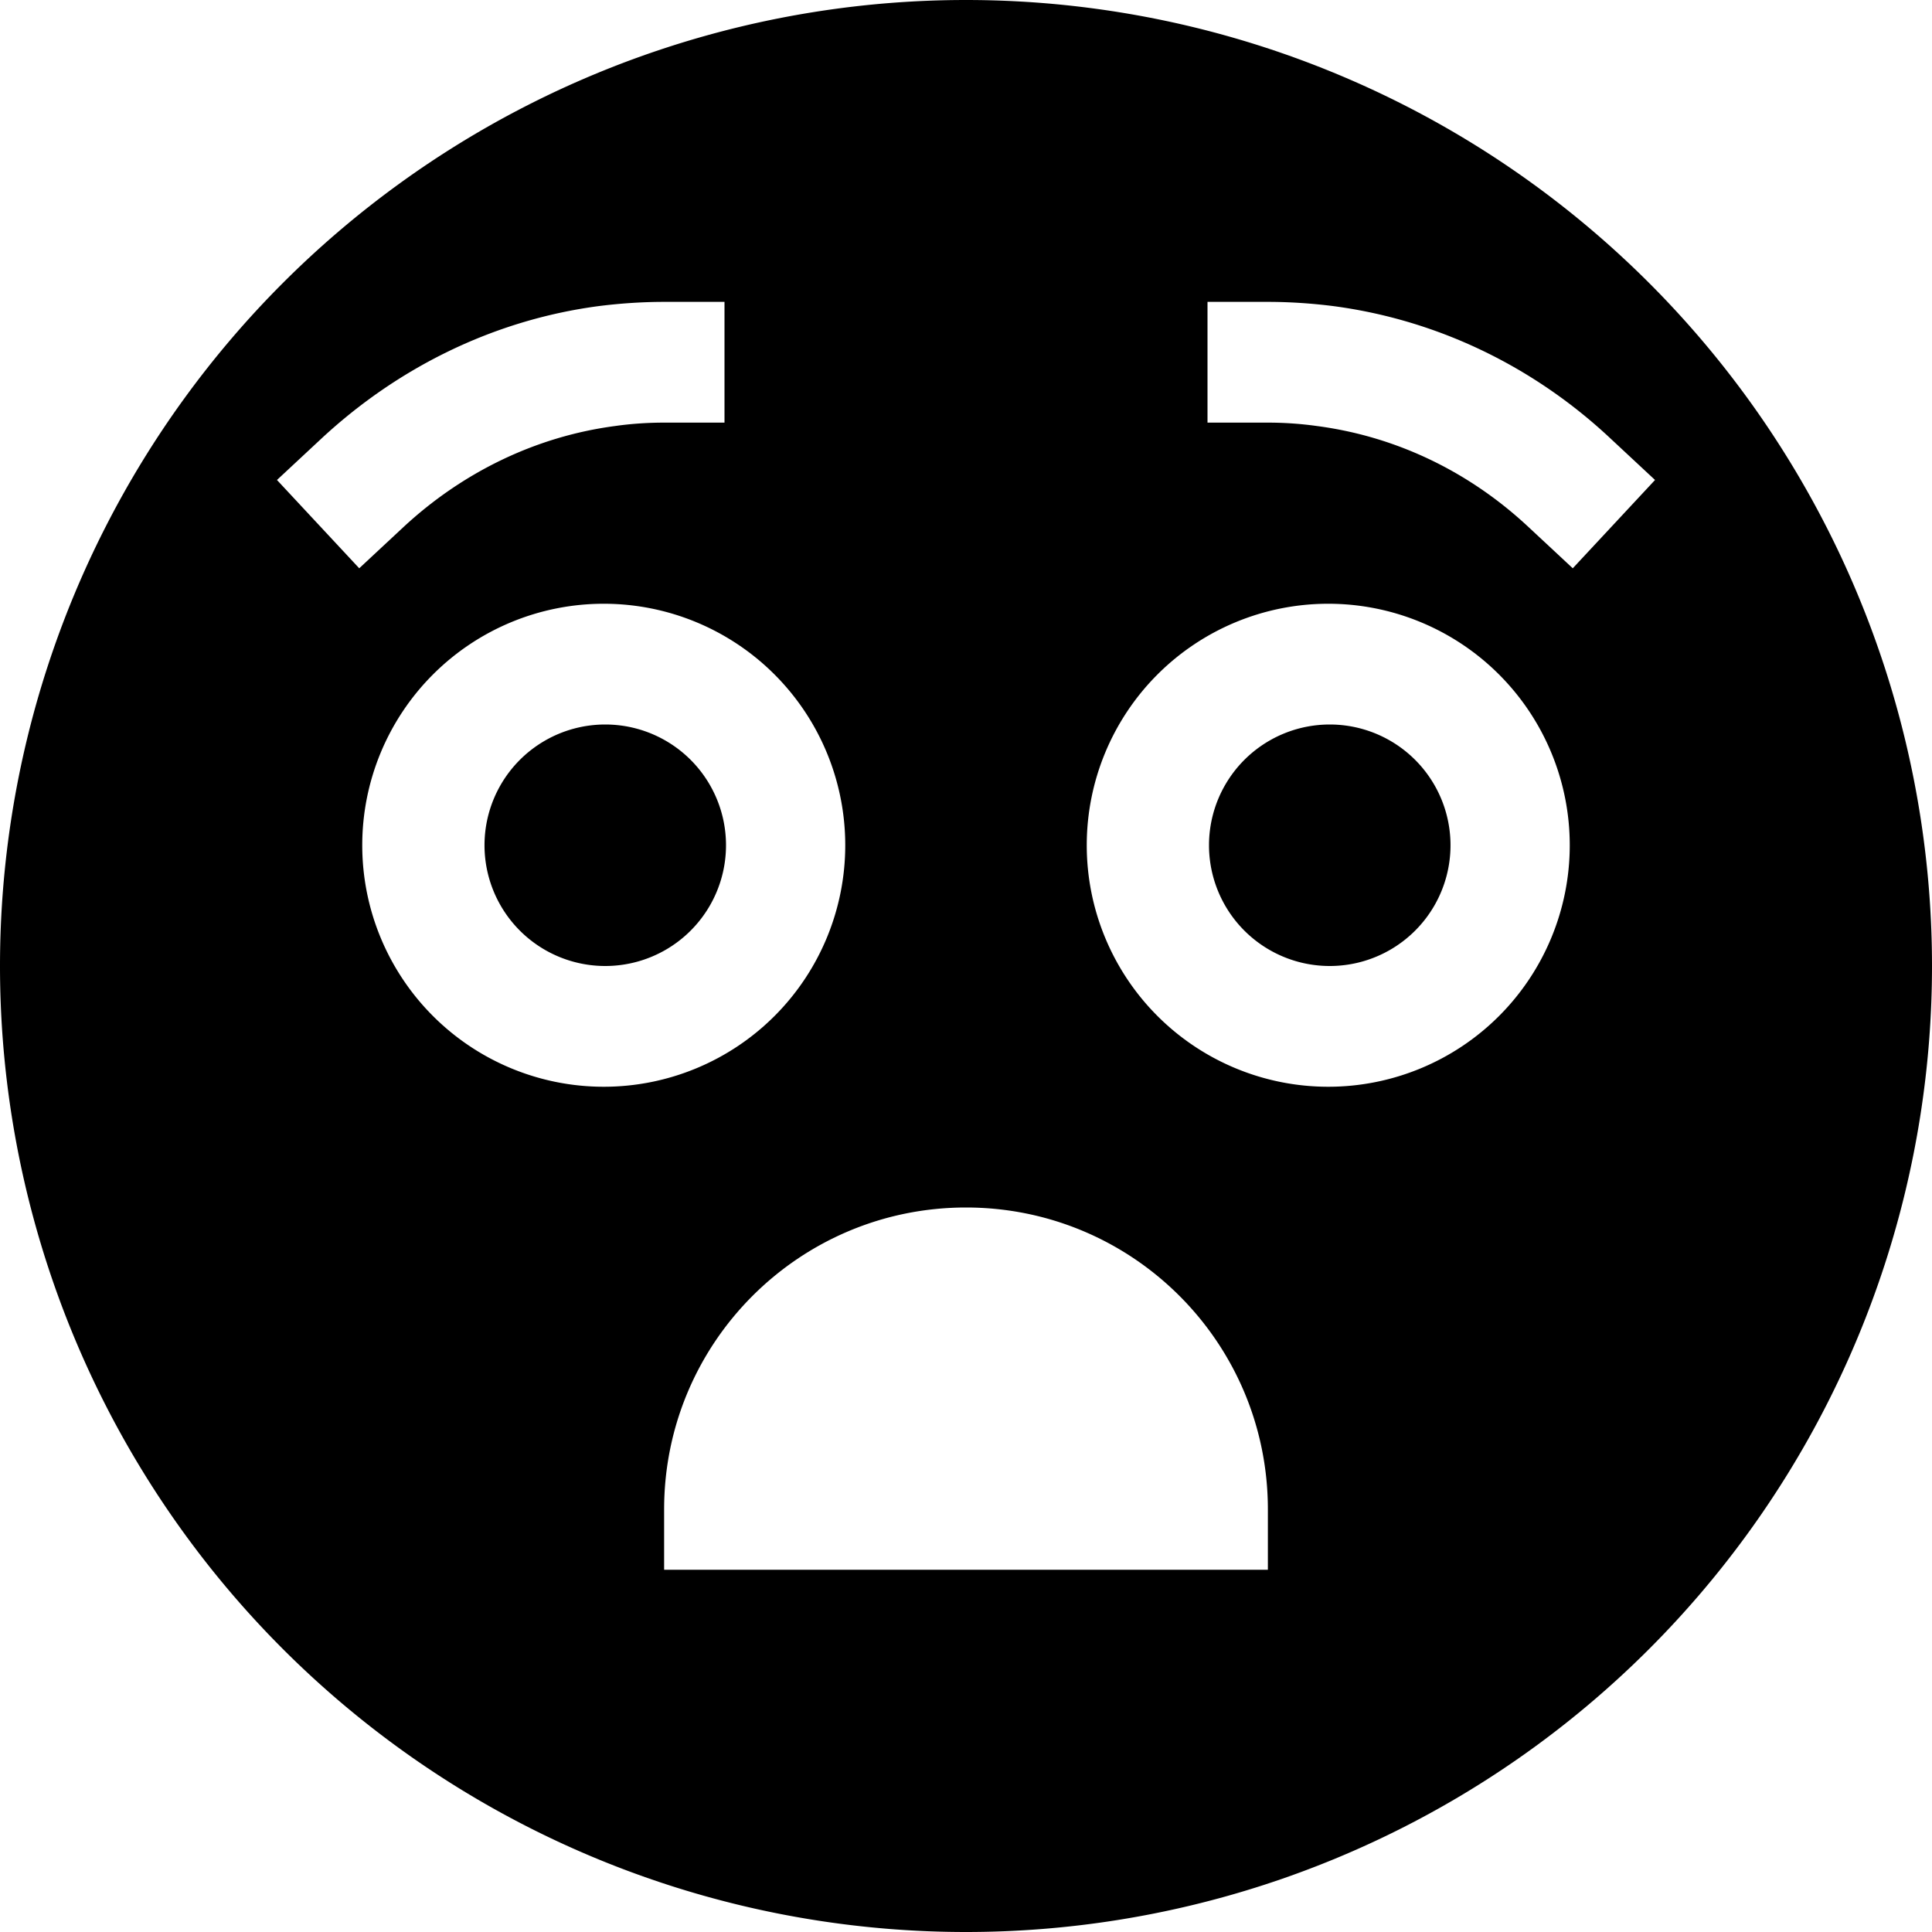
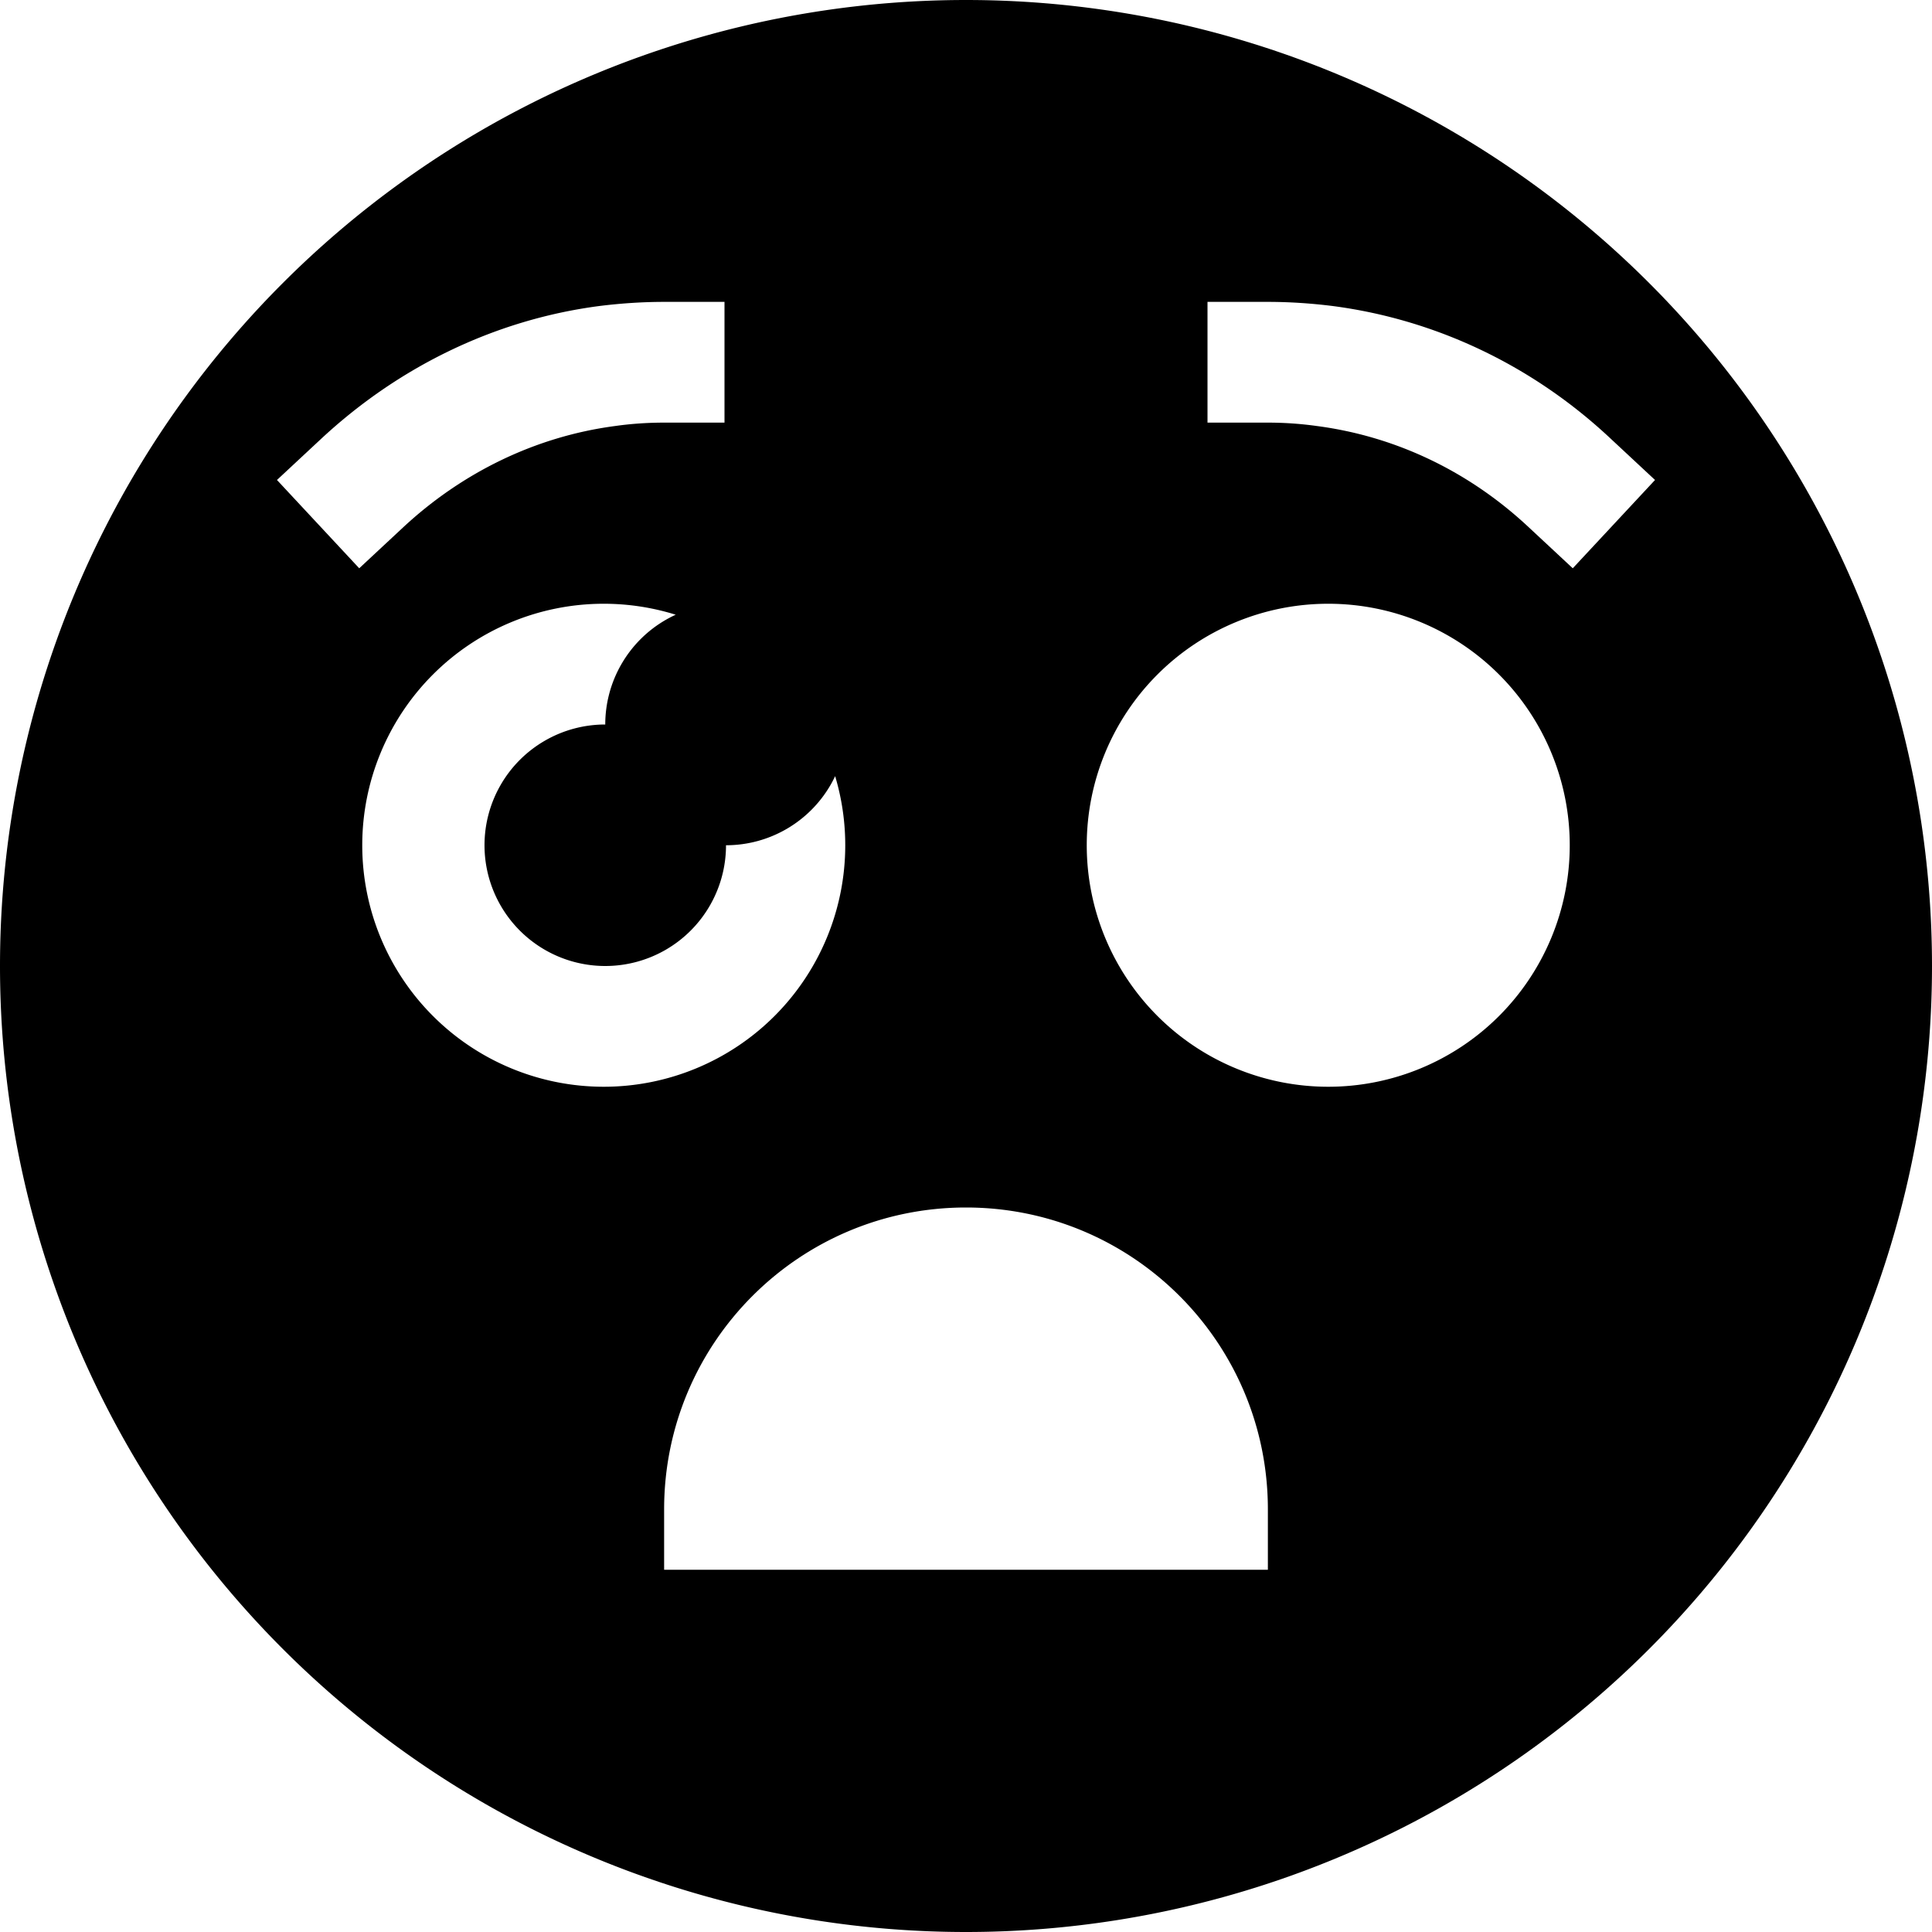
<svg xmlns="http://www.w3.org/2000/svg" viewBox="0 0 512 512">
-   <path d="M256 512A256 256 0 1 0 256 0a256 256 0 1 0 0 512zm0-192c44.2 0 80 35.8 80 80l0 16-160 0 0-16c0-44.2 35.8-80 80-80zM96 224a64 64 0 1 1 128 0A64 64 0 1 1 96 224zm256-64a64 64 0 1 1 0 128 64 64 0 1 1 0-128zM176 112c-4.4 0-8.8 .3-13 .9c-21.2 2.8-40.6 12.4-56.1 26.8L95.2 150.6 73.4 127.2l11.7-10.9c20.1-18.7 45.5-31.5 73.7-35.2c5.6-.7 11.4-1.1 17.2-1.1l16 0 0 32-16 0zm173 .9c-4.3-.6-8.6-.9-13-.9l-16 0 0-32 16 0c5.8 0 11.6 .4 17.2 1.1c28.2 3.7 53.7 16.4 73.7 35.2l11.7 10.9-21.8 23.4-11.7-10.9c-15.5-14.5-34.8-24-56.1-26.8zM192.4 224a32 32 0 1 0 -64 0 32 32 0 1 0 64 0zm160 32a32 32 0 1 0 0-64 32 32 0 1 0 0 64z" />
+   <path d="M256 512A256 256 0 1 0 256 0a256 256 0 1 0 0 512zm0-192c44.2 0 80 35.8 80 80l0 16-160 0 0-16c0-44.2 35.8-80 80-80zM96 224a64 64 0 1 1 128 0A64 64 0 1 1 96 224zm256-64a64 64 0 1 1 0 128 64 64 0 1 1 0-128zM176 112c-4.4 0-8.8 .3-13 .9c-21.2 2.8-40.6 12.4-56.1 26.8L95.2 150.6 73.4 127.2l11.7-10.9c20.1-18.7 45.5-31.5 73.7-35.2c5.6-.7 11.4-1.1 17.2-1.1l16 0 0 32-16 0zm173 .9c-4.3-.6-8.6-.9-13-.9l-16 0 0-32 16 0c5.8 0 11.6 .4 17.2 1.1c28.2 3.7 53.7 16.4 73.7 35.2l11.7 10.9-21.8 23.4-11.7-10.9c-15.5-14.5-34.8-24-56.1-26.8zM192.4 224a32 32 0 1 0 -64 0 32 32 0 1 0 64 0za32 32 0 1 0 0-64 32 32 0 1 0 0 64z" />
</svg>